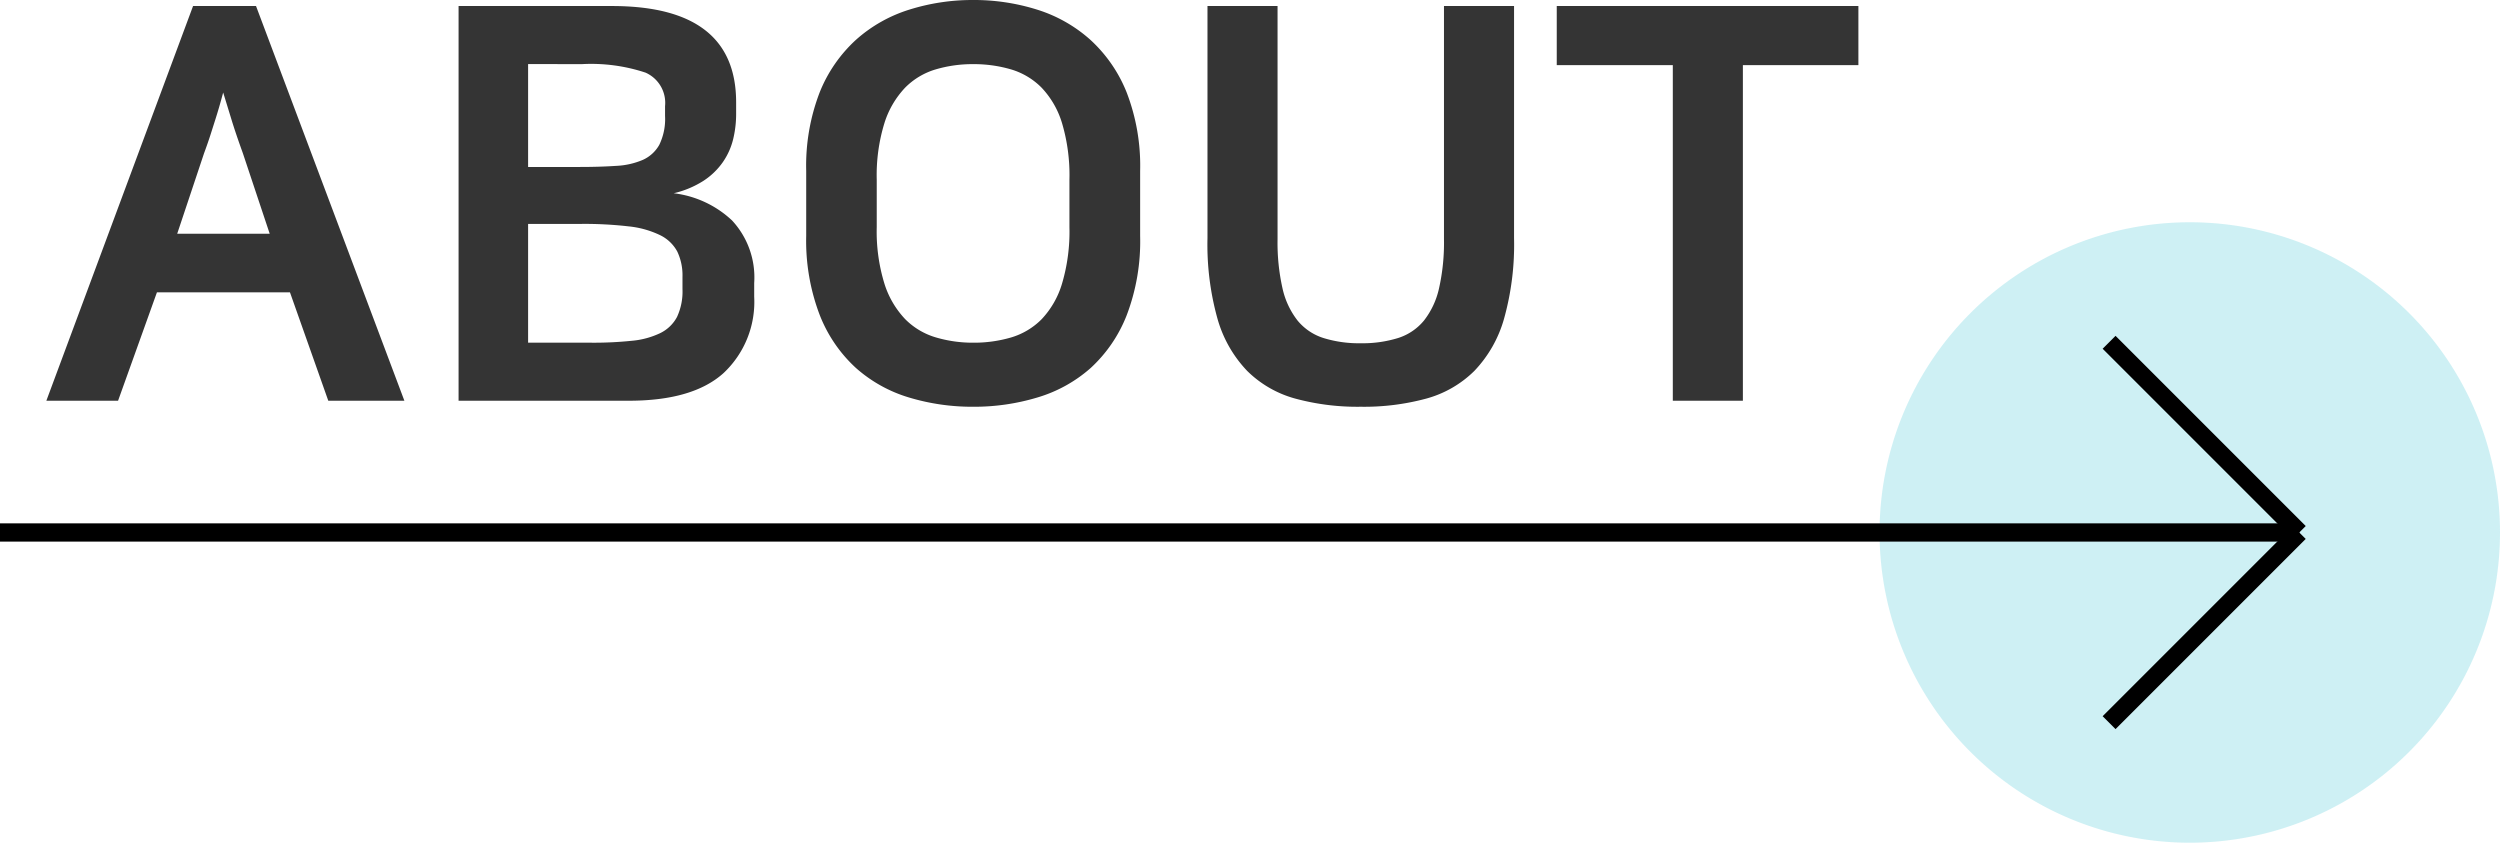
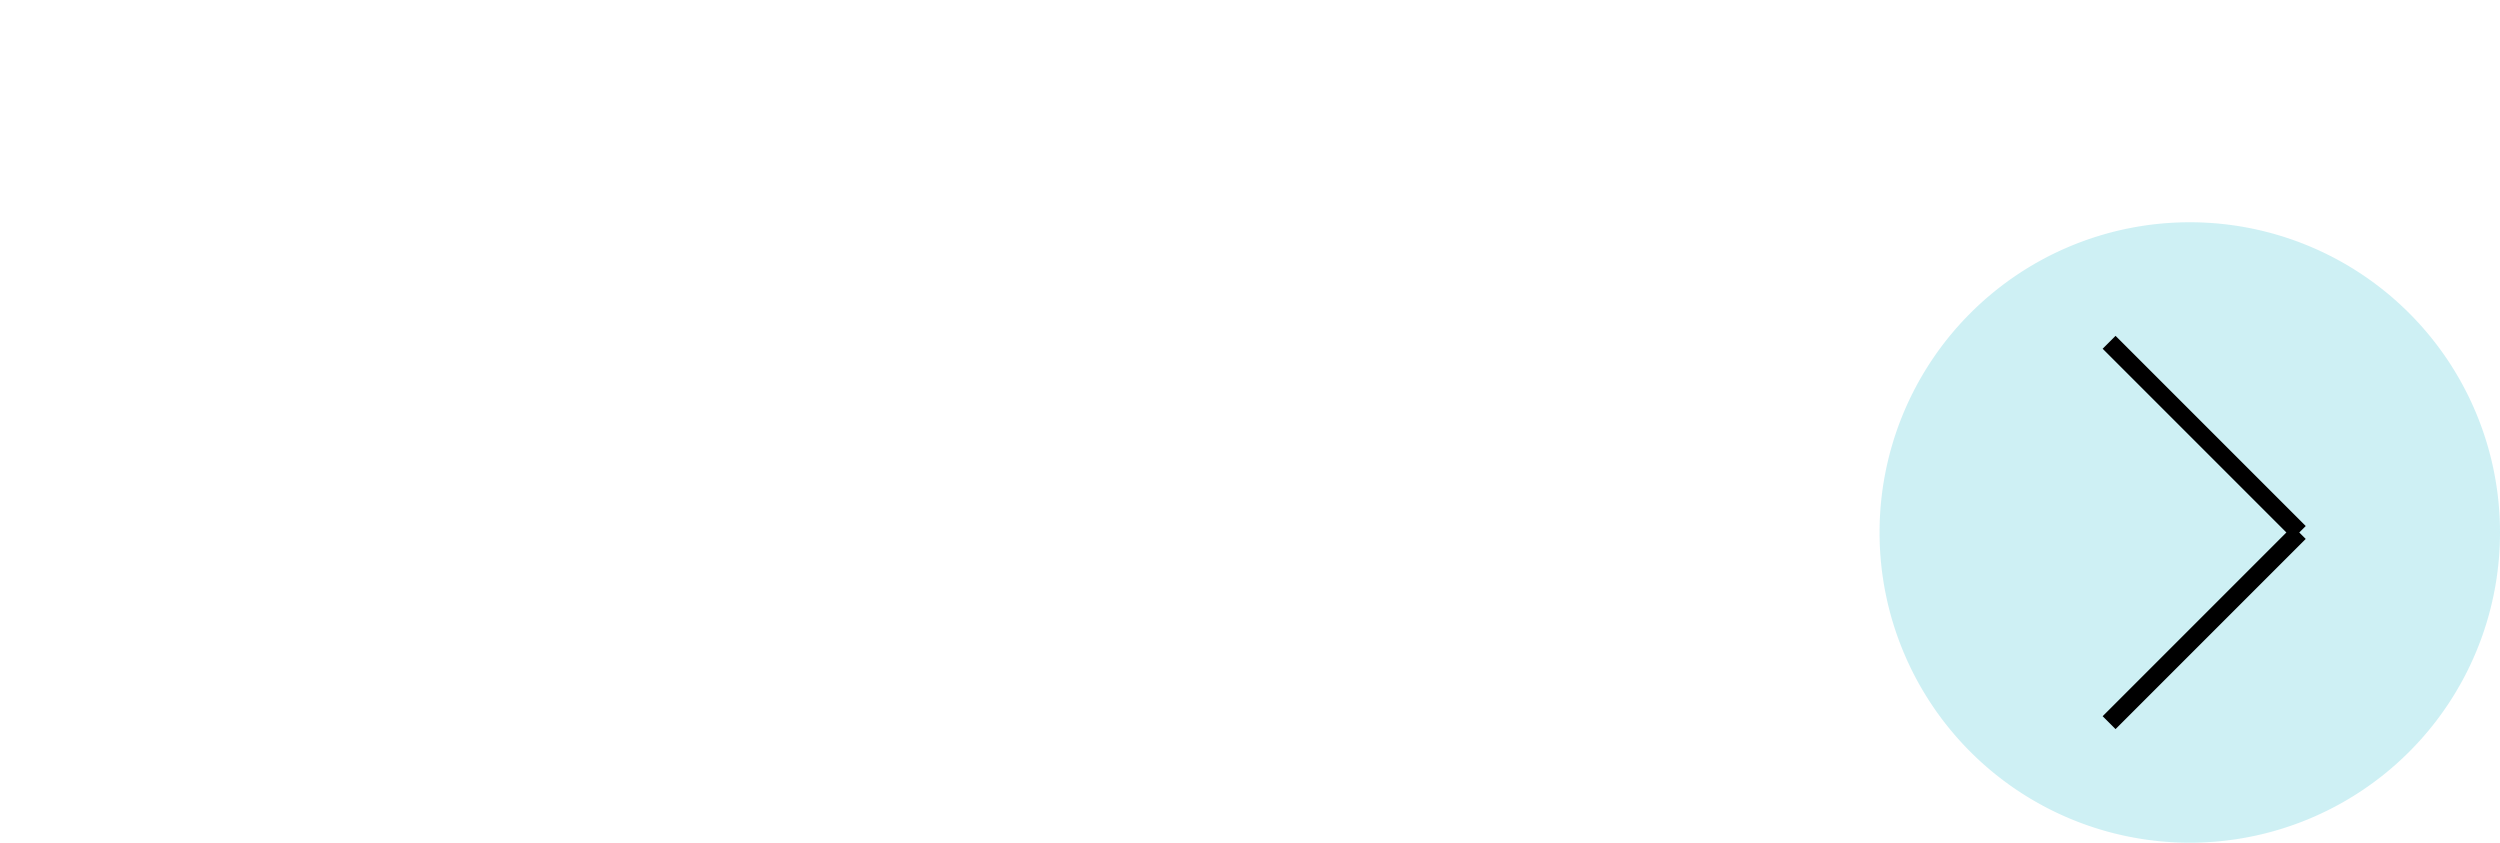
<svg xmlns="http://www.w3.org/2000/svg" width="137" height="46.18" viewBox="0 0 137 46.18">
  <g id="EN_회사소개_화살표_exp" transform="translate(0 -4.82)">
    <path id="Path_169" data-name="Path 169" d="M17,0A17,17,0,1,1,0,17,17,17,0,0,1,17,0Z" transform="translate(103 17)" fill="rgba(13,184,202,0.2)" />
    <g id="Group_3" data-name="Group 3" transform="translate(0 23.578)">
-       <line id="Line_2" data-name="Line 2" x2="126" transform="translate(0 10.422)" fill="none" stroke="#000" stroke-width="1" />
      <line id="Line_3" data-name="Line 3" x2="10.422" y2="10.422" transform="translate(115.578)" fill="none" stroke="#000" stroke-width="1" />
      <line id="Line_4" data-name="Line 4" x1="10.422" y2="10.422" transform="translate(115.578 10.422)" fill="none" stroke="#000" stroke-width="1" />
    </g>
-     <path id="Path_168" data-name="Path 168" d="M20.16.78H15.99l-2.1-5.94H6.6L4.47.78H.54L8.58-20.85h3.45ZM7.71-8.37h5.07l-1.47-4.41q-.39-1.08-.615-1.815T10.23-16.11q-.12.45-.225.81t-.225.735l-.255.8q-.135.42-.345.99ZM23.13-20.85h8.4q6.81,0,6.81,5.28v.63a5.854,5.854,0,0,1-.165,1.395,3.771,3.771,0,0,1-.57,1.26,3.852,3.852,0,0,1-1.065,1.02,5.234,5.234,0,0,1-1.62.675A5.647,5.647,0,0,1,38.115-9.1,4.584,4.584,0,0,1,39.33-5.67v.75A5.349,5.349,0,0,1,37.65-.735Q35.97.78,32.46.78H23.13ZM26.94-2.4h3.48a20.243,20.243,0,0,0,2.2-.105,4.529,4.529,0,0,0,1.56-.42A2.064,2.064,0,0,0,35.1-3.81a3.3,3.3,0,0,0,.3-1.53V-6a3.038,3.038,0,0,0-.285-1.395,2.12,2.12,0,0,0-.945-.9,5.151,5.151,0,0,0-1.725-.48A21.092,21.092,0,0,0,29.85-8.91H26.94Zm0-15.27v5.64h2.82q1.11,0,2-.06a4.2,4.2,0,0,0,1.47-.33,1.948,1.948,0,0,0,.9-.825,3.227,3.227,0,0,0,.315-1.575v-.54A1.812,1.812,0,0,0,33.375-17.2a9.458,9.458,0,0,0-3.495-.465Zm24.39-3.51a11.553,11.553,0,0,1,3.495.525A7.9,7.9,0,0,1,57.75-19a7.834,7.834,0,0,1,1.995,2.895,11.181,11.181,0,0,1,.735,4.29v3.57a11.387,11.387,0,0,1-.735,4.335,7.758,7.758,0,0,1-1.98,2.9A7.7,7.7,0,0,1,54.855.6a11.971,11.971,0,0,1-3.525.51A11.971,11.971,0,0,1,47.805.6,7.7,7.7,0,0,1,44.9-1.02a7.758,7.758,0,0,1-1.98-2.9A11.387,11.387,0,0,1,42.18-8.25v-3.57a11.181,11.181,0,0,1,.735-4.29,7.834,7.834,0,0,1,2-2.895,7.9,7.9,0,0,1,2.925-1.65A11.553,11.553,0,0,1,51.33-21.18Zm0,18.78a7.243,7.243,0,0,0,2.07-.285,3.921,3.921,0,0,0,1.68-1A4.849,4.849,0,0,0,56.2-5.64a10.022,10.022,0,0,0,.405-3.09v-2.61a10.022,10.022,0,0,0-.405-3.09,4.849,4.849,0,0,0-1.125-1.95,3.921,3.921,0,0,0-1.68-1,7.243,7.243,0,0,0-2.07-.285,7.133,7.133,0,0,0-2.04.285,3.921,3.921,0,0,0-1.68,1,4.985,4.985,0,0,0-1.14,1.95,9.688,9.688,0,0,0-.42,3.09v2.61a9.688,9.688,0,0,0,.42,3.09,4.985,4.985,0,0,0,1.14,1.95,3.921,3.921,0,0,0,1.68,1A7.133,7.133,0,0,0,51.33-2.4Zm21.24.03a6.567,6.567,0,0,0,2.04-.285,3.017,3.017,0,0,0,1.425-.96,4.411,4.411,0,0,0,.825-1.77,11.4,11.4,0,0,0,.27-2.685V-20.85h3.84V-8.13a15.07,15.07,0,0,1-.555,4.44,6.805,6.805,0,0,1-1.62,2.835A5.983,5.983,0,0,1,76.17.66a13.025,13.025,0,0,1-3.6.45,13.025,13.025,0,0,1-3.6-.45A5.983,5.983,0,0,1,66.345-.855a6.805,6.805,0,0,1-1.62-2.835,15.07,15.07,0,0,1-.555-4.44V-20.85h3.84V-8.07a11.4,11.4,0,0,0,.27,2.685,4.411,4.411,0,0,0,.825,1.77,3.018,3.018,0,0,0,1.425.96A6.567,6.567,0,0,0,72.57-2.37ZM99.84-20.85v3.24H93.51V.78H89.67V-17.61H83.31v-3.24Z" transform="translate(2 26)" fill="#343434" />
  </g>
</svg>